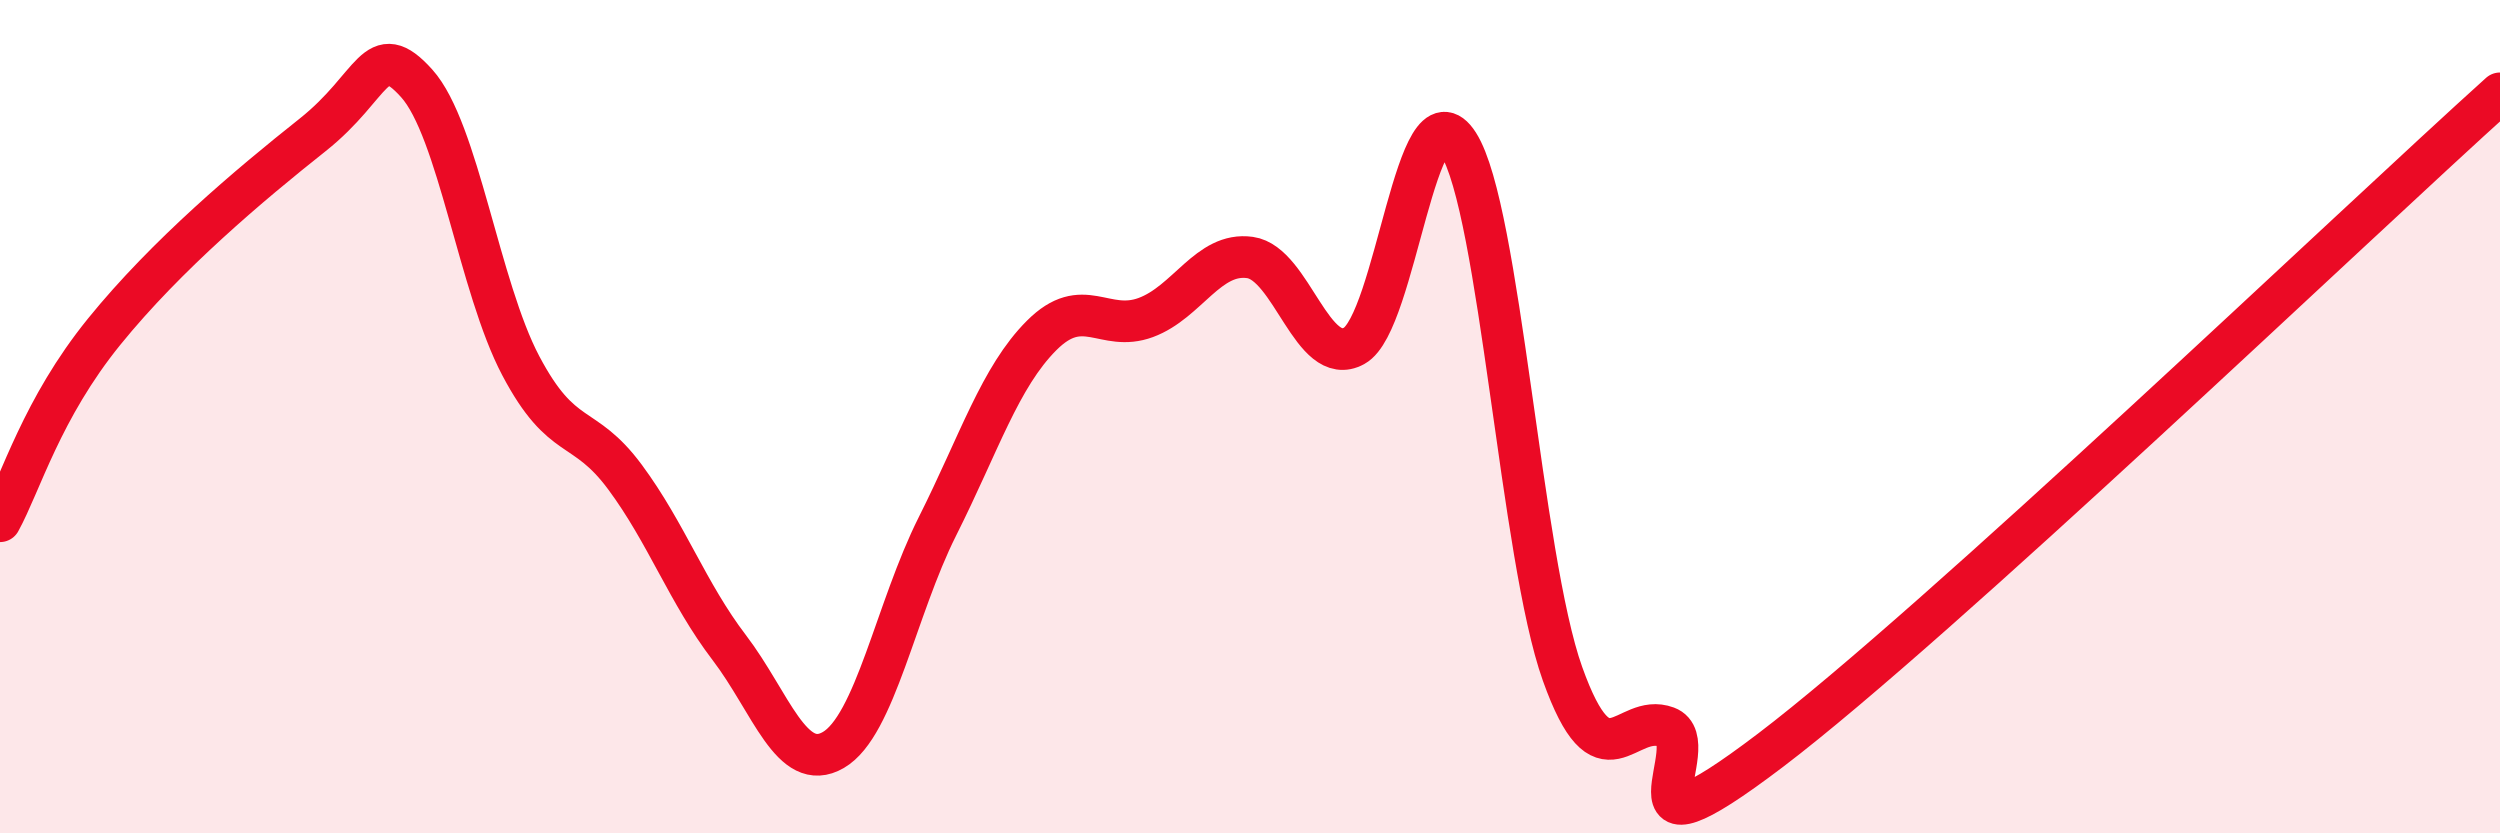
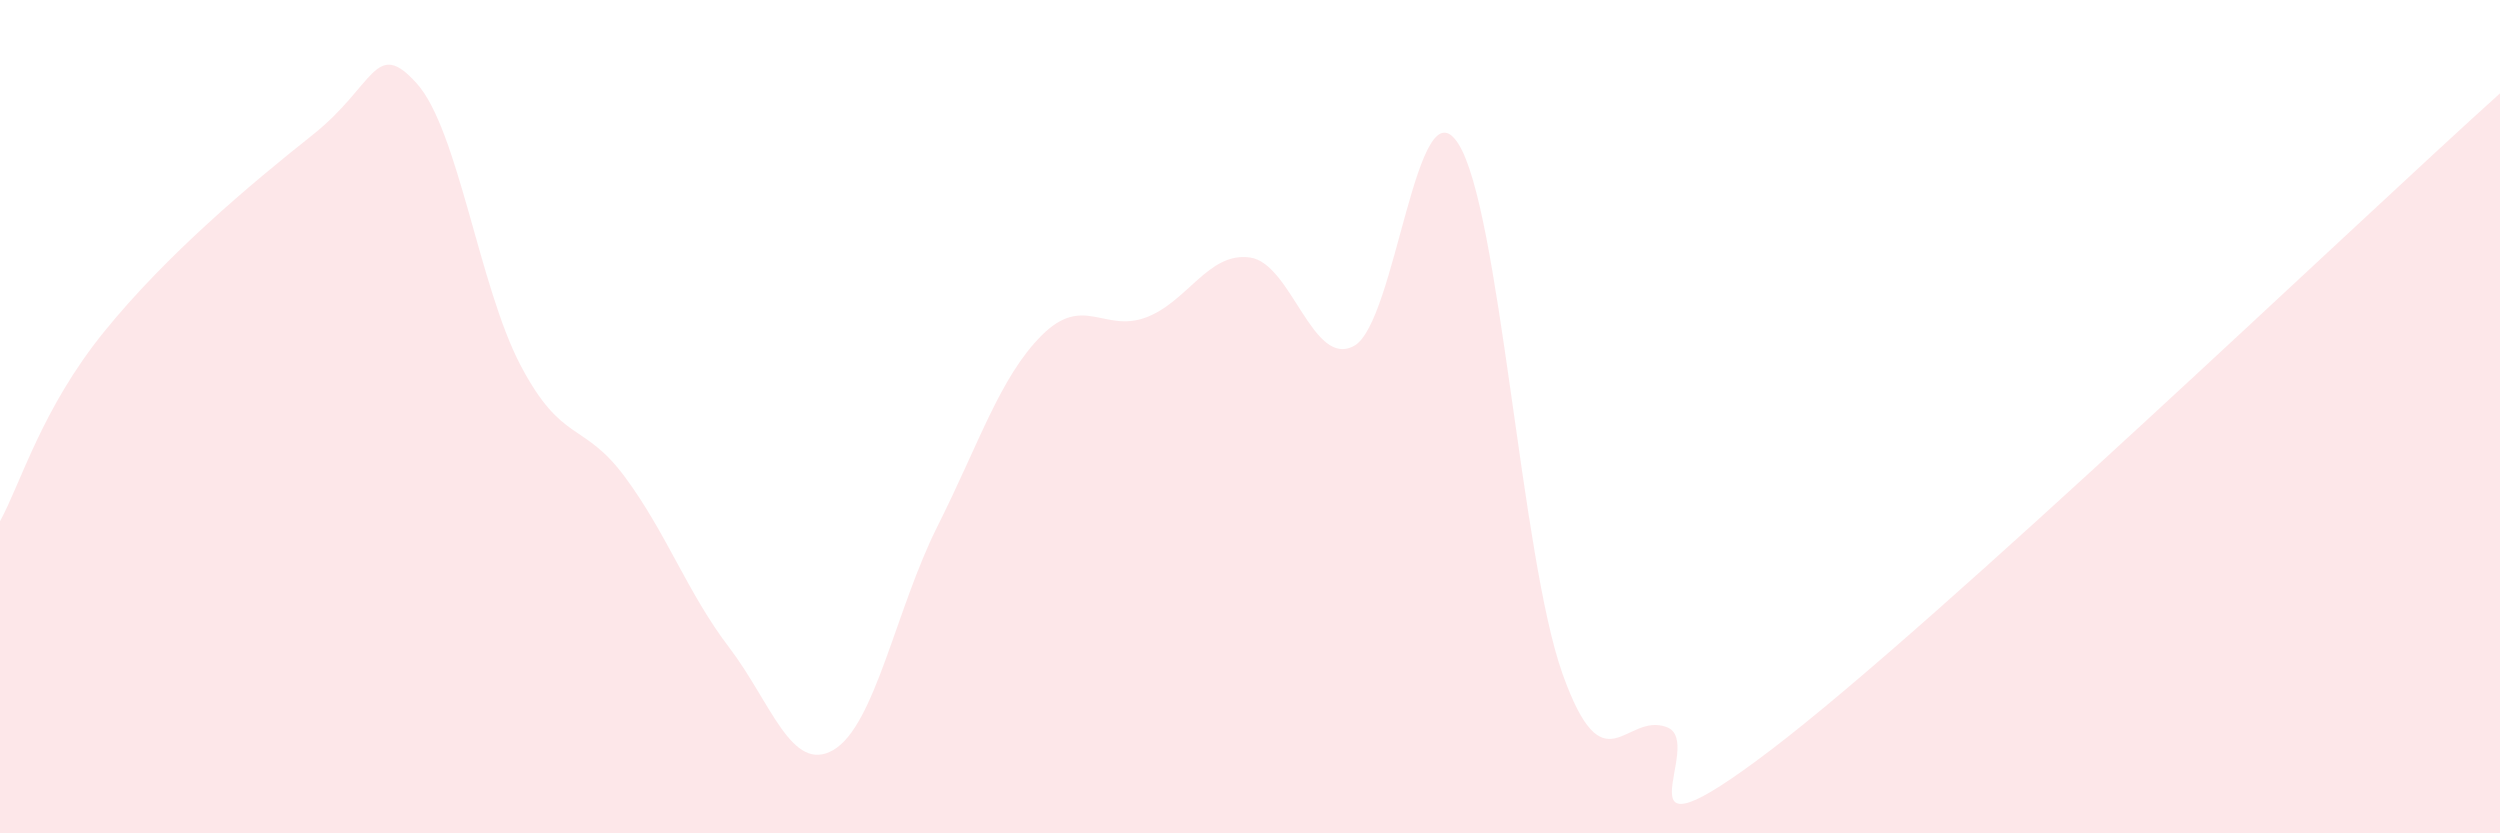
<svg xmlns="http://www.w3.org/2000/svg" width="60" height="20" viewBox="0 0 60 20">
  <path d="M 0,12.51 C 0.5,11.6 1,9.81 2.5,7.96 C 4,6.11 6,4.43 7.5,3.24 C 9,2.05 9,0.89 10,2 C 11,3.11 11.5,6.89 12.5,8.78 C 13.5,10.67 14,10.1 15,11.45 C 16,12.8 16.5,14.23 17.5,15.54 C 18.5,16.85 19,18.58 20,18 C 21,17.42 21.5,14.62 22.5,12.63 C 23.5,10.64 24,9.05 25,8.05 C 26,7.05 26.5,7.99 27.5,7.62 C 28.5,7.25 29,6.04 30,6.18 C 31,6.32 31.5,8.85 32.5,8.3 C 33.5,7.75 34,1.88 35,3.45 C 36,5.02 36.5,13.37 37.5,16.17 C 38.5,18.97 39,17.08 40,17.45 C 41,17.82 38.5,21.04 42.5,18 C 46.5,14.96 56.5,5.39 60,2.24L60 20L0 20Z" fill="#EB0A25" opacity="0.1" stroke-linecap="round" stroke-linejoin="round" />
-   <path d="M 0,12.51 C 0.5,11.6 1,9.81 2.5,7.96 C 4,6.11 6,4.43 7.5,3.24 C 9,2.05 9,0.89 10,2 C 11,3.11 11.5,6.89 12.5,8.78 C 13.5,10.67 14,10.1 15,11.45 C 16,12.8 16.5,14.23 17.5,15.54 C 18.5,16.85 19,18.58 20,18 C 21,17.42 21.5,14.62 22.5,12.63 C 23.5,10.64 24,9.05 25,8.05 C 26,7.05 26.5,7.99 27.5,7.62 C 28.5,7.25 29,6.04 30,6.18 C 31,6.32 31.5,8.85 32.5,8.3 C 33.5,7.75 34,1.88 35,3.45 C 36,5.02 36.5,13.37 37.5,16.17 C 38.5,18.97 39,17.08 40,17.45 C 41,17.82 38.5,21.04 42.5,18 C 46.5,14.96 56.5,5.39 60,2.24" stroke="#EB0A25" stroke-width="1" fill="none" stroke-linecap="round" stroke-linejoin="round" />
</svg>